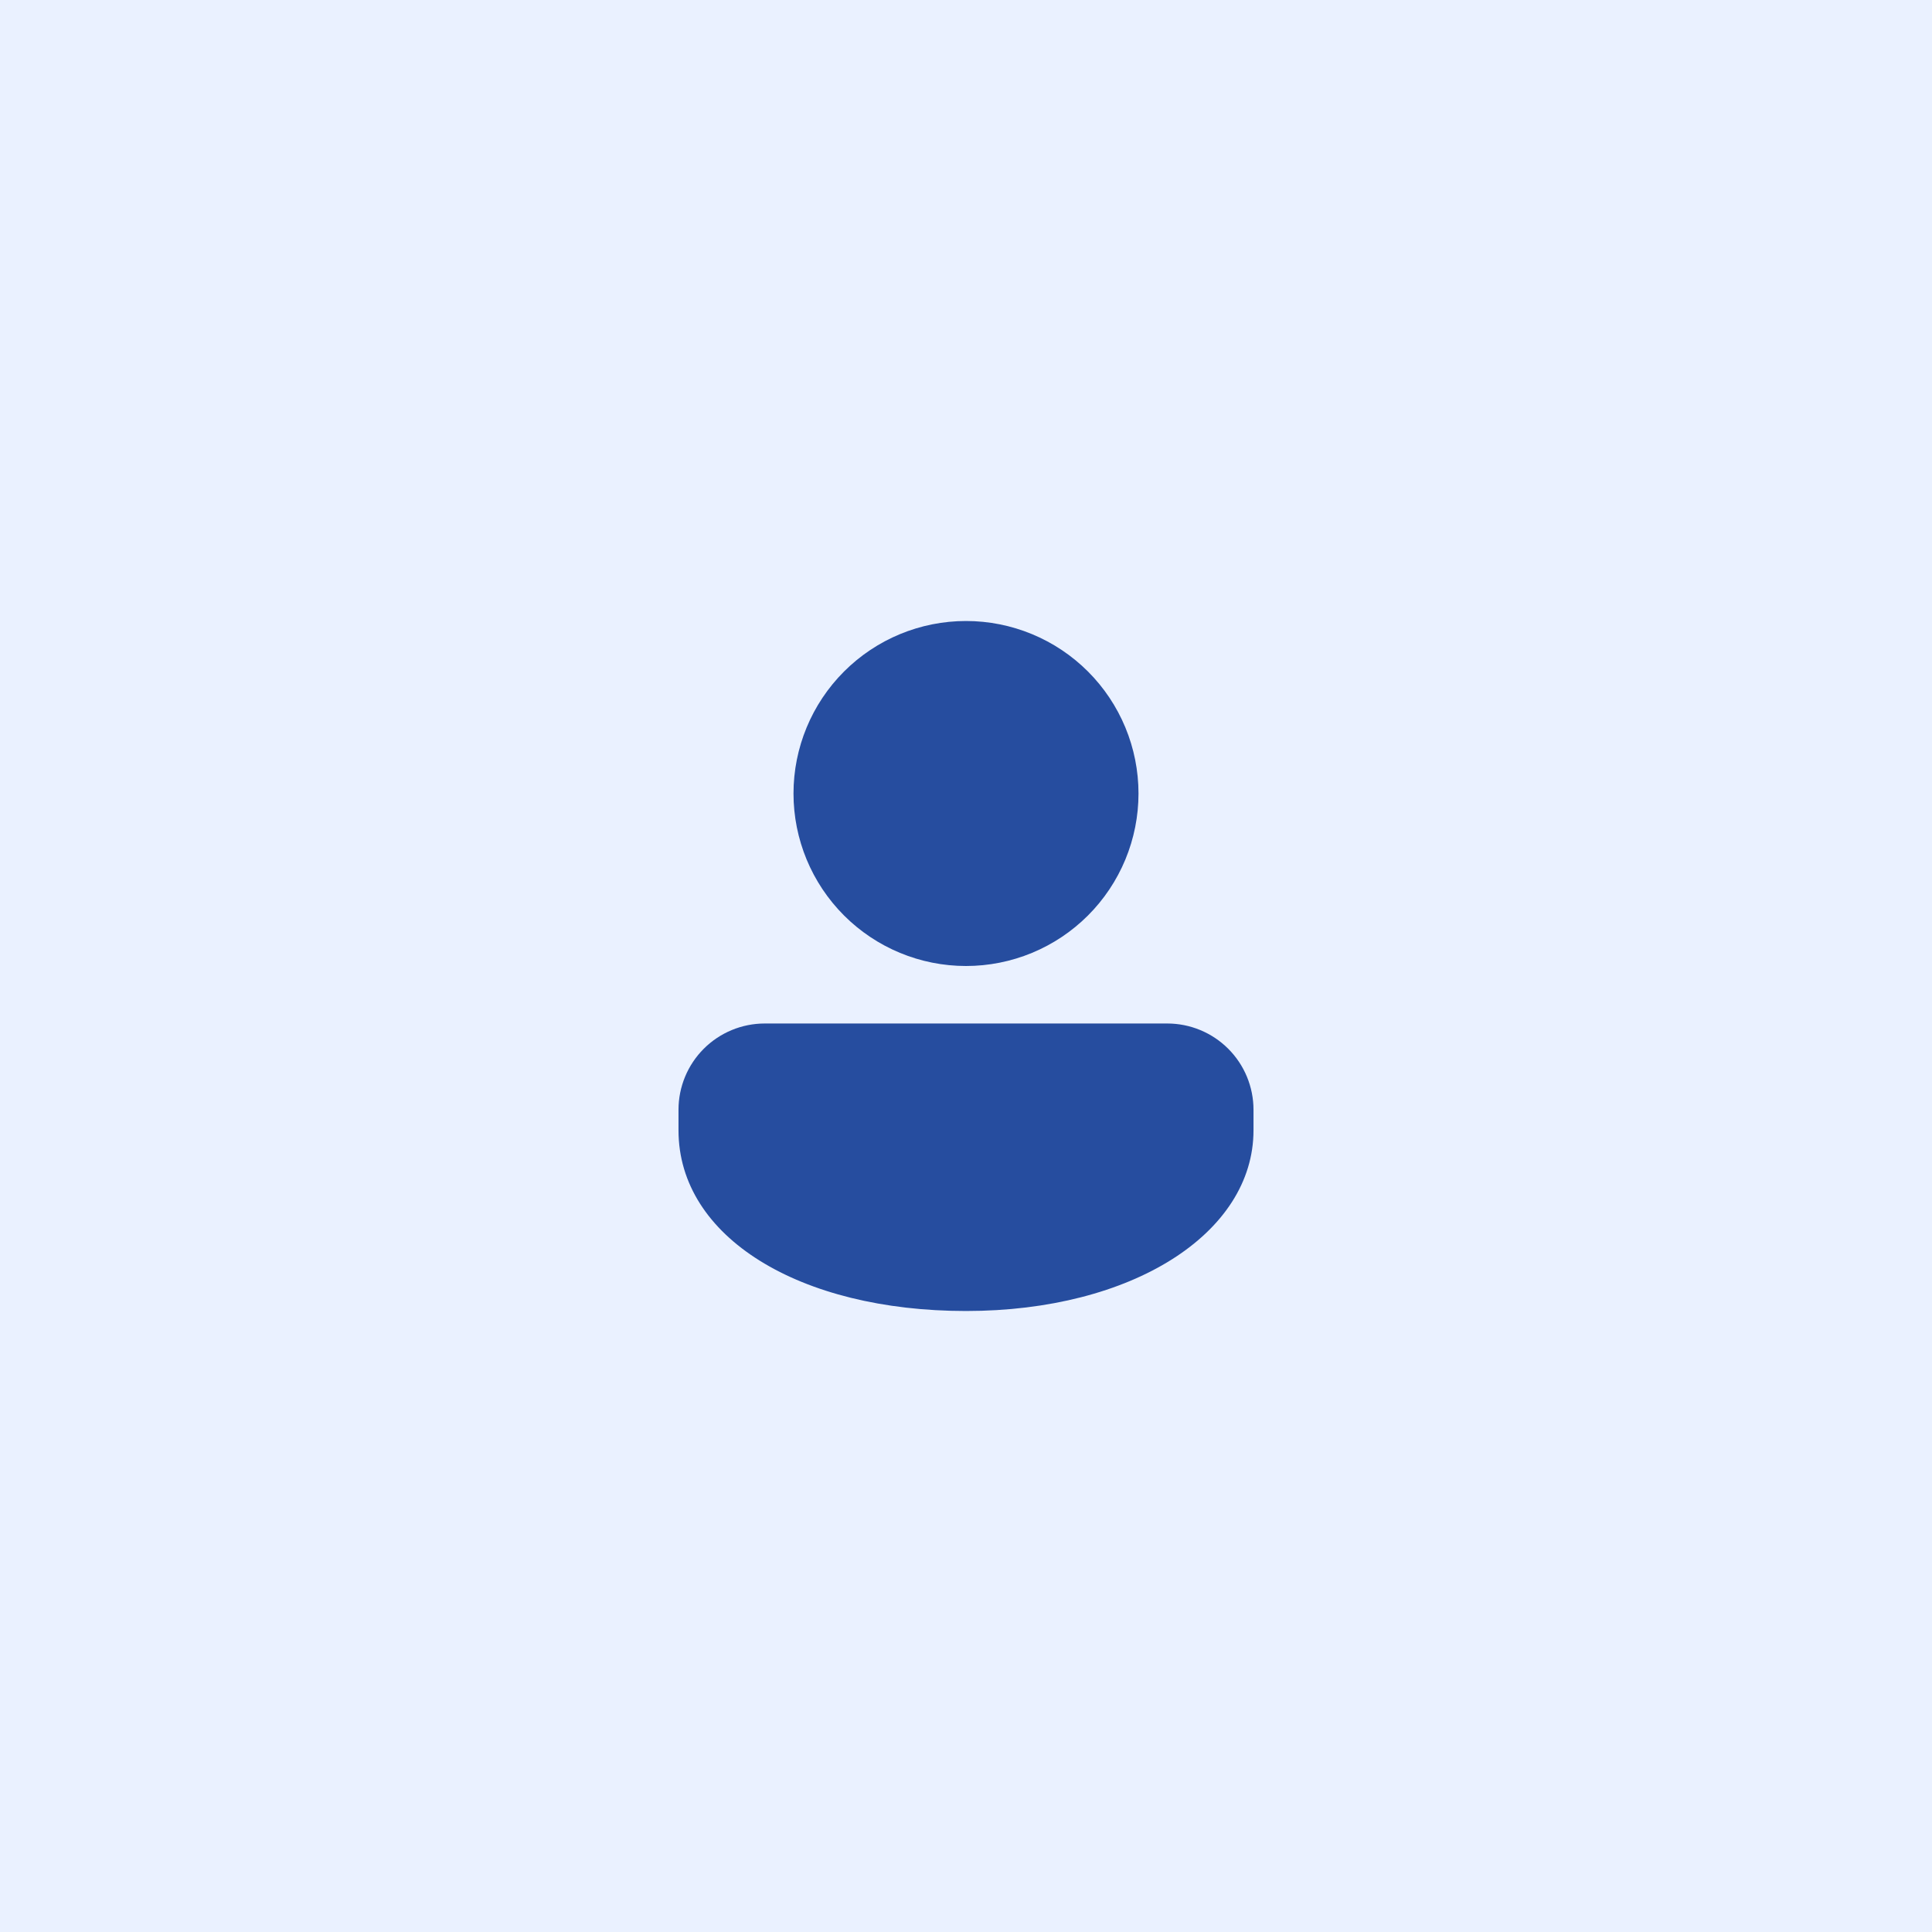
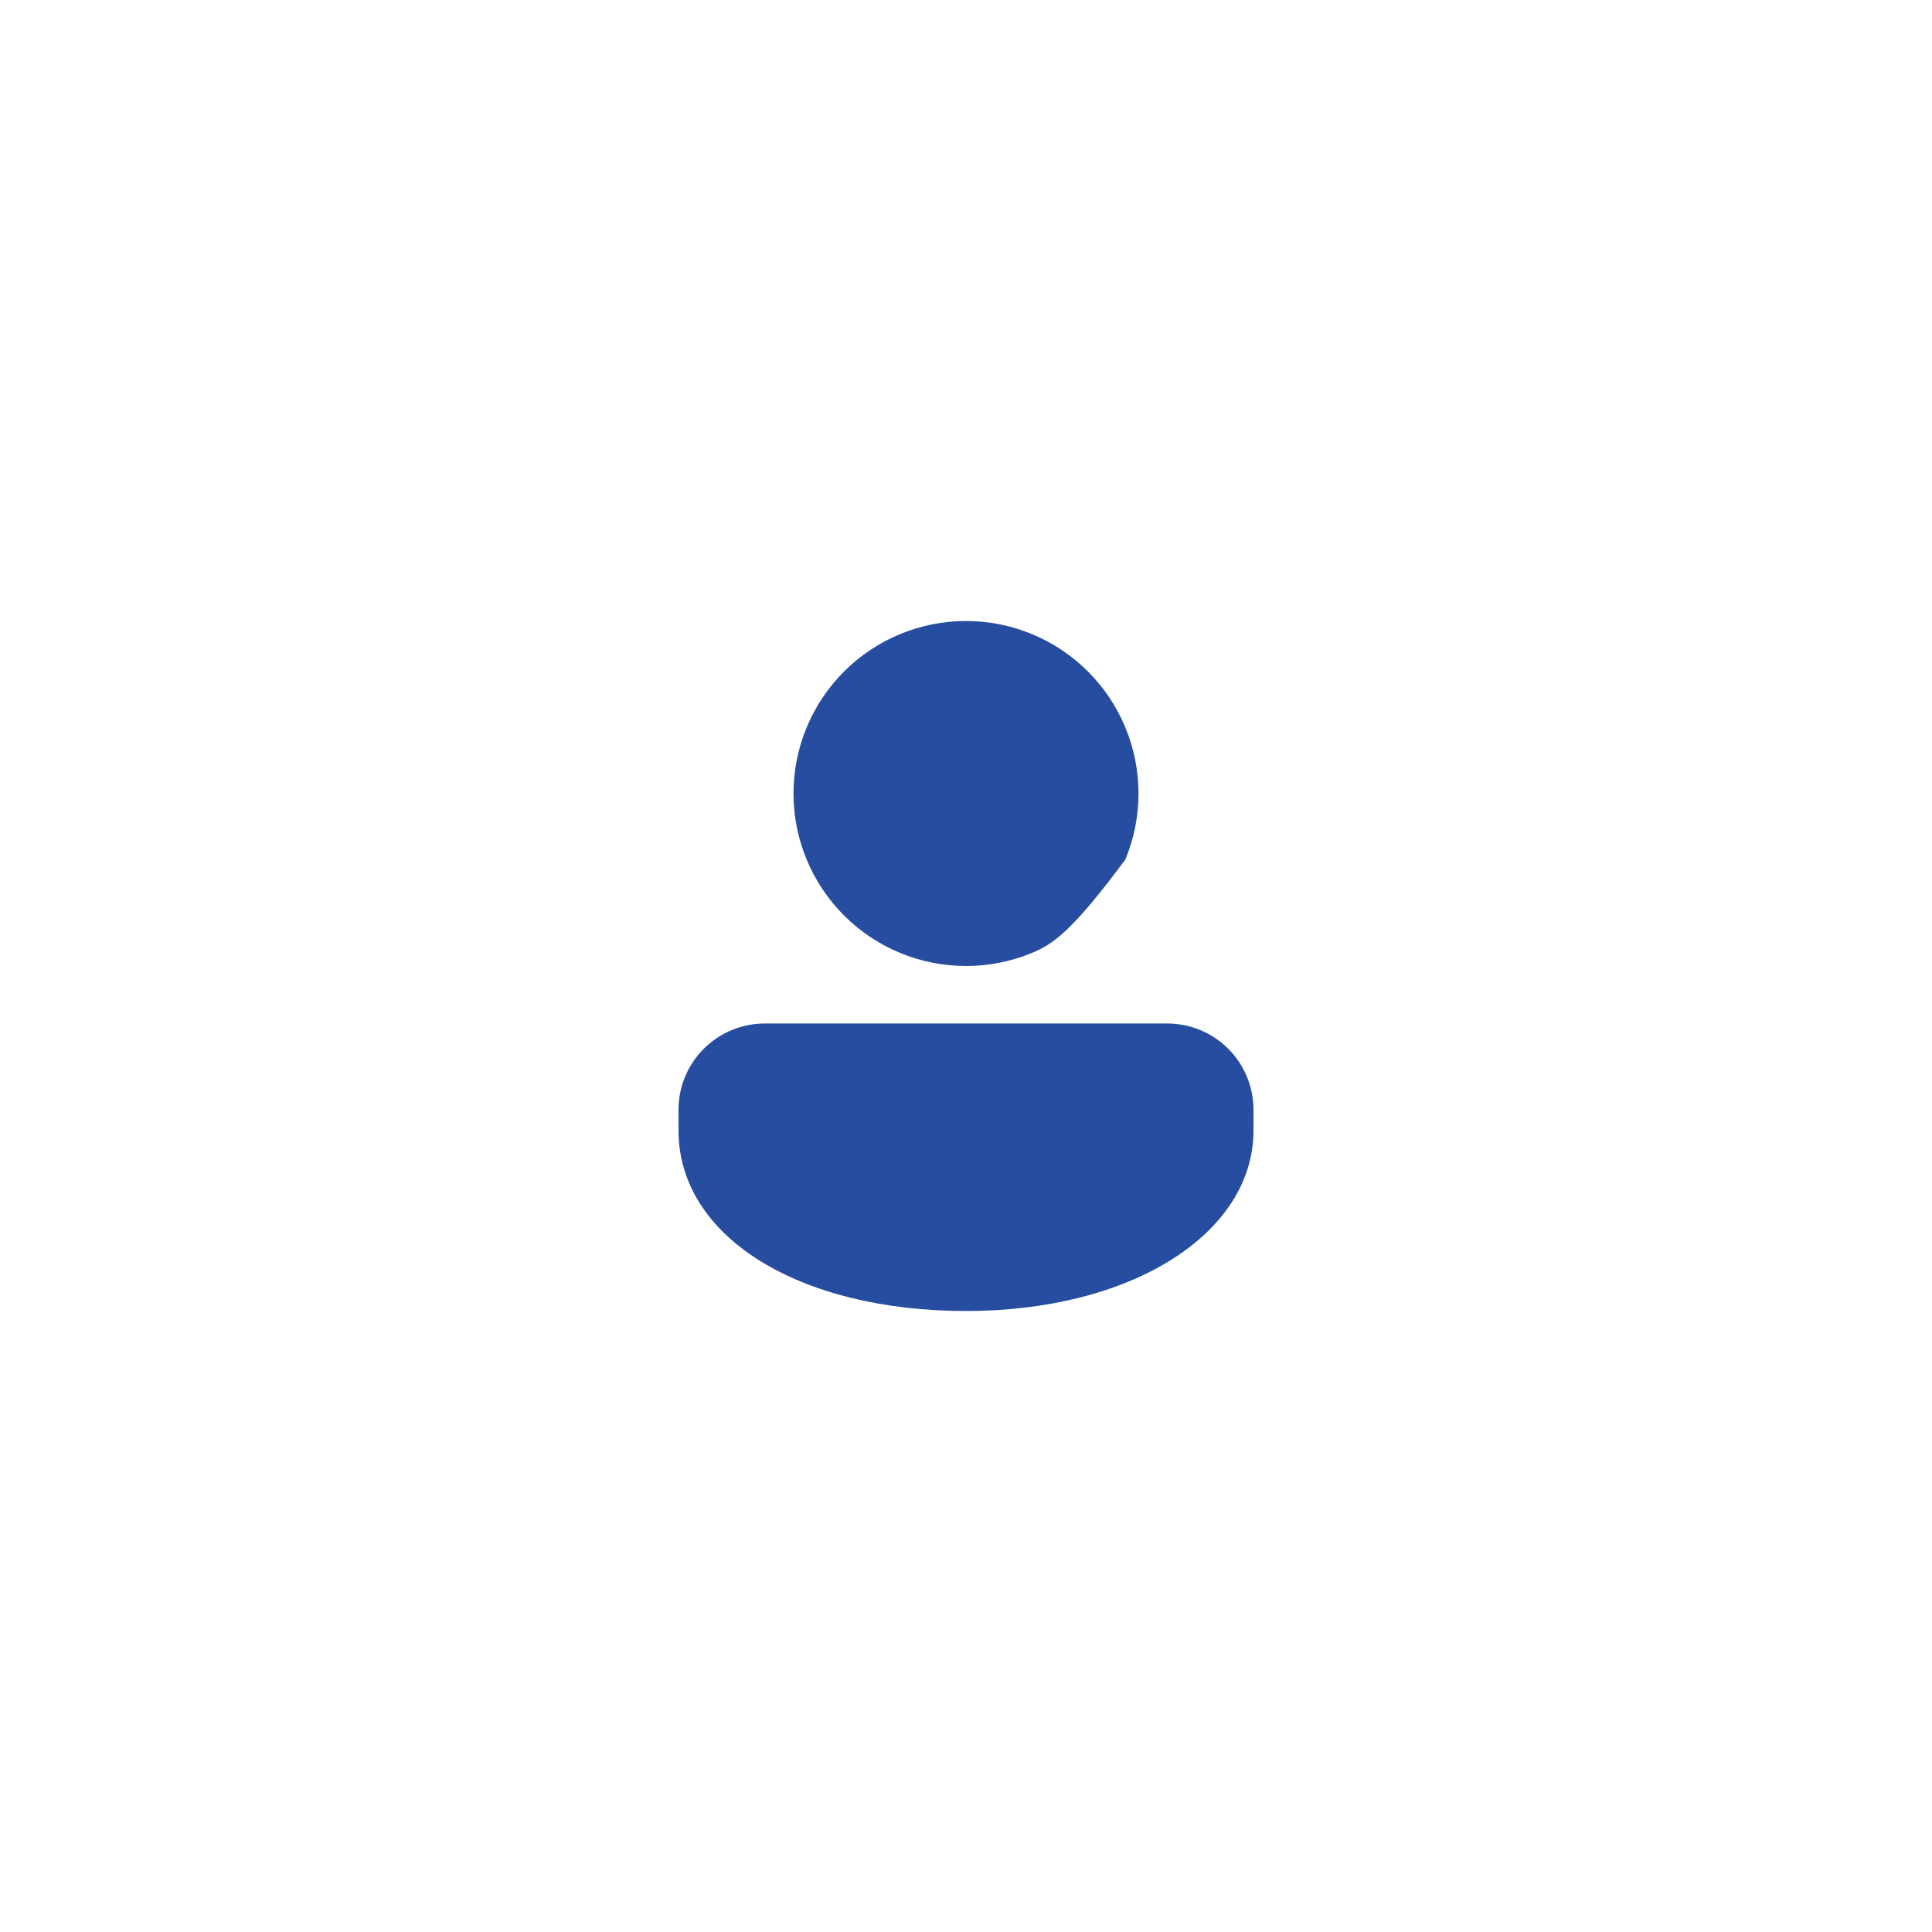
<svg xmlns="http://www.w3.org/2000/svg" width="1200" height="1200" viewBox="0 0 1200 1200" fill="none">
-   <rect width="1200" height="1200" fill="#EAF1FF" />
-   <path d="M725 635.714C739.208 635.714 752.834 641.358 762.881 651.405C772.927 661.452 778.572 675.078 778.572 689.286V702.054C778.572 765.929 703.393 814.286 600 814.286C496.607 814.286 421.429 768.446 421.429 702.054V689.286C421.429 675.078 427.073 661.452 437.119 651.405C447.166 641.358 460.792 635.714 475 635.714H725ZM600 385.714C614.07 385.714 628.003 388.486 641.002 393.87C654.001 399.255 665.812 407.147 675.762 417.096C685.711 427.045 693.603 438.856 698.987 451.855C704.372 464.855 707.143 478.787 707.143 492.857C707.143 506.927 704.372 520.86 698.987 533.859C693.603 546.858 685.711 558.67 675.762 568.619C665.812 578.568 654.001 586.46 641.002 591.844C628.003 597.229 614.07 600 600 600C571.584 600 544.332 588.712 524.239 568.619C504.146 548.525 492.857 521.273 492.857 492.857C492.857 464.441 504.146 437.189 524.239 417.096C544.332 397.003 571.584 385.714 600 385.714Z" fill="#264D9F" />
+   <path d="M725 635.714C739.208 635.714 752.834 641.358 762.881 651.405C772.927 661.452 778.572 675.078 778.572 689.286V702.054C778.572 765.929 703.393 814.286 600 814.286C496.607 814.286 421.429 768.446 421.429 702.054V689.286C421.429 675.078 427.073 661.452 437.119 651.405C447.166 641.358 460.792 635.714 475 635.714H725ZM600 385.714C614.07 385.714 628.003 388.486 641.002 393.87C654.001 399.255 665.812 407.147 675.762 417.096C685.711 427.045 693.603 438.856 698.987 451.855C704.372 464.855 707.143 478.787 707.143 492.857C707.143 506.927 704.372 520.86 698.987 533.859C665.812 578.568 654.001 586.46 641.002 591.844C628.003 597.229 614.07 600 600 600C571.584 600 544.332 588.712 524.239 568.619C504.146 548.525 492.857 521.273 492.857 492.857C492.857 464.441 504.146 437.189 524.239 417.096C544.332 397.003 571.584 385.714 600 385.714Z" fill="#264D9F" />
</svg>